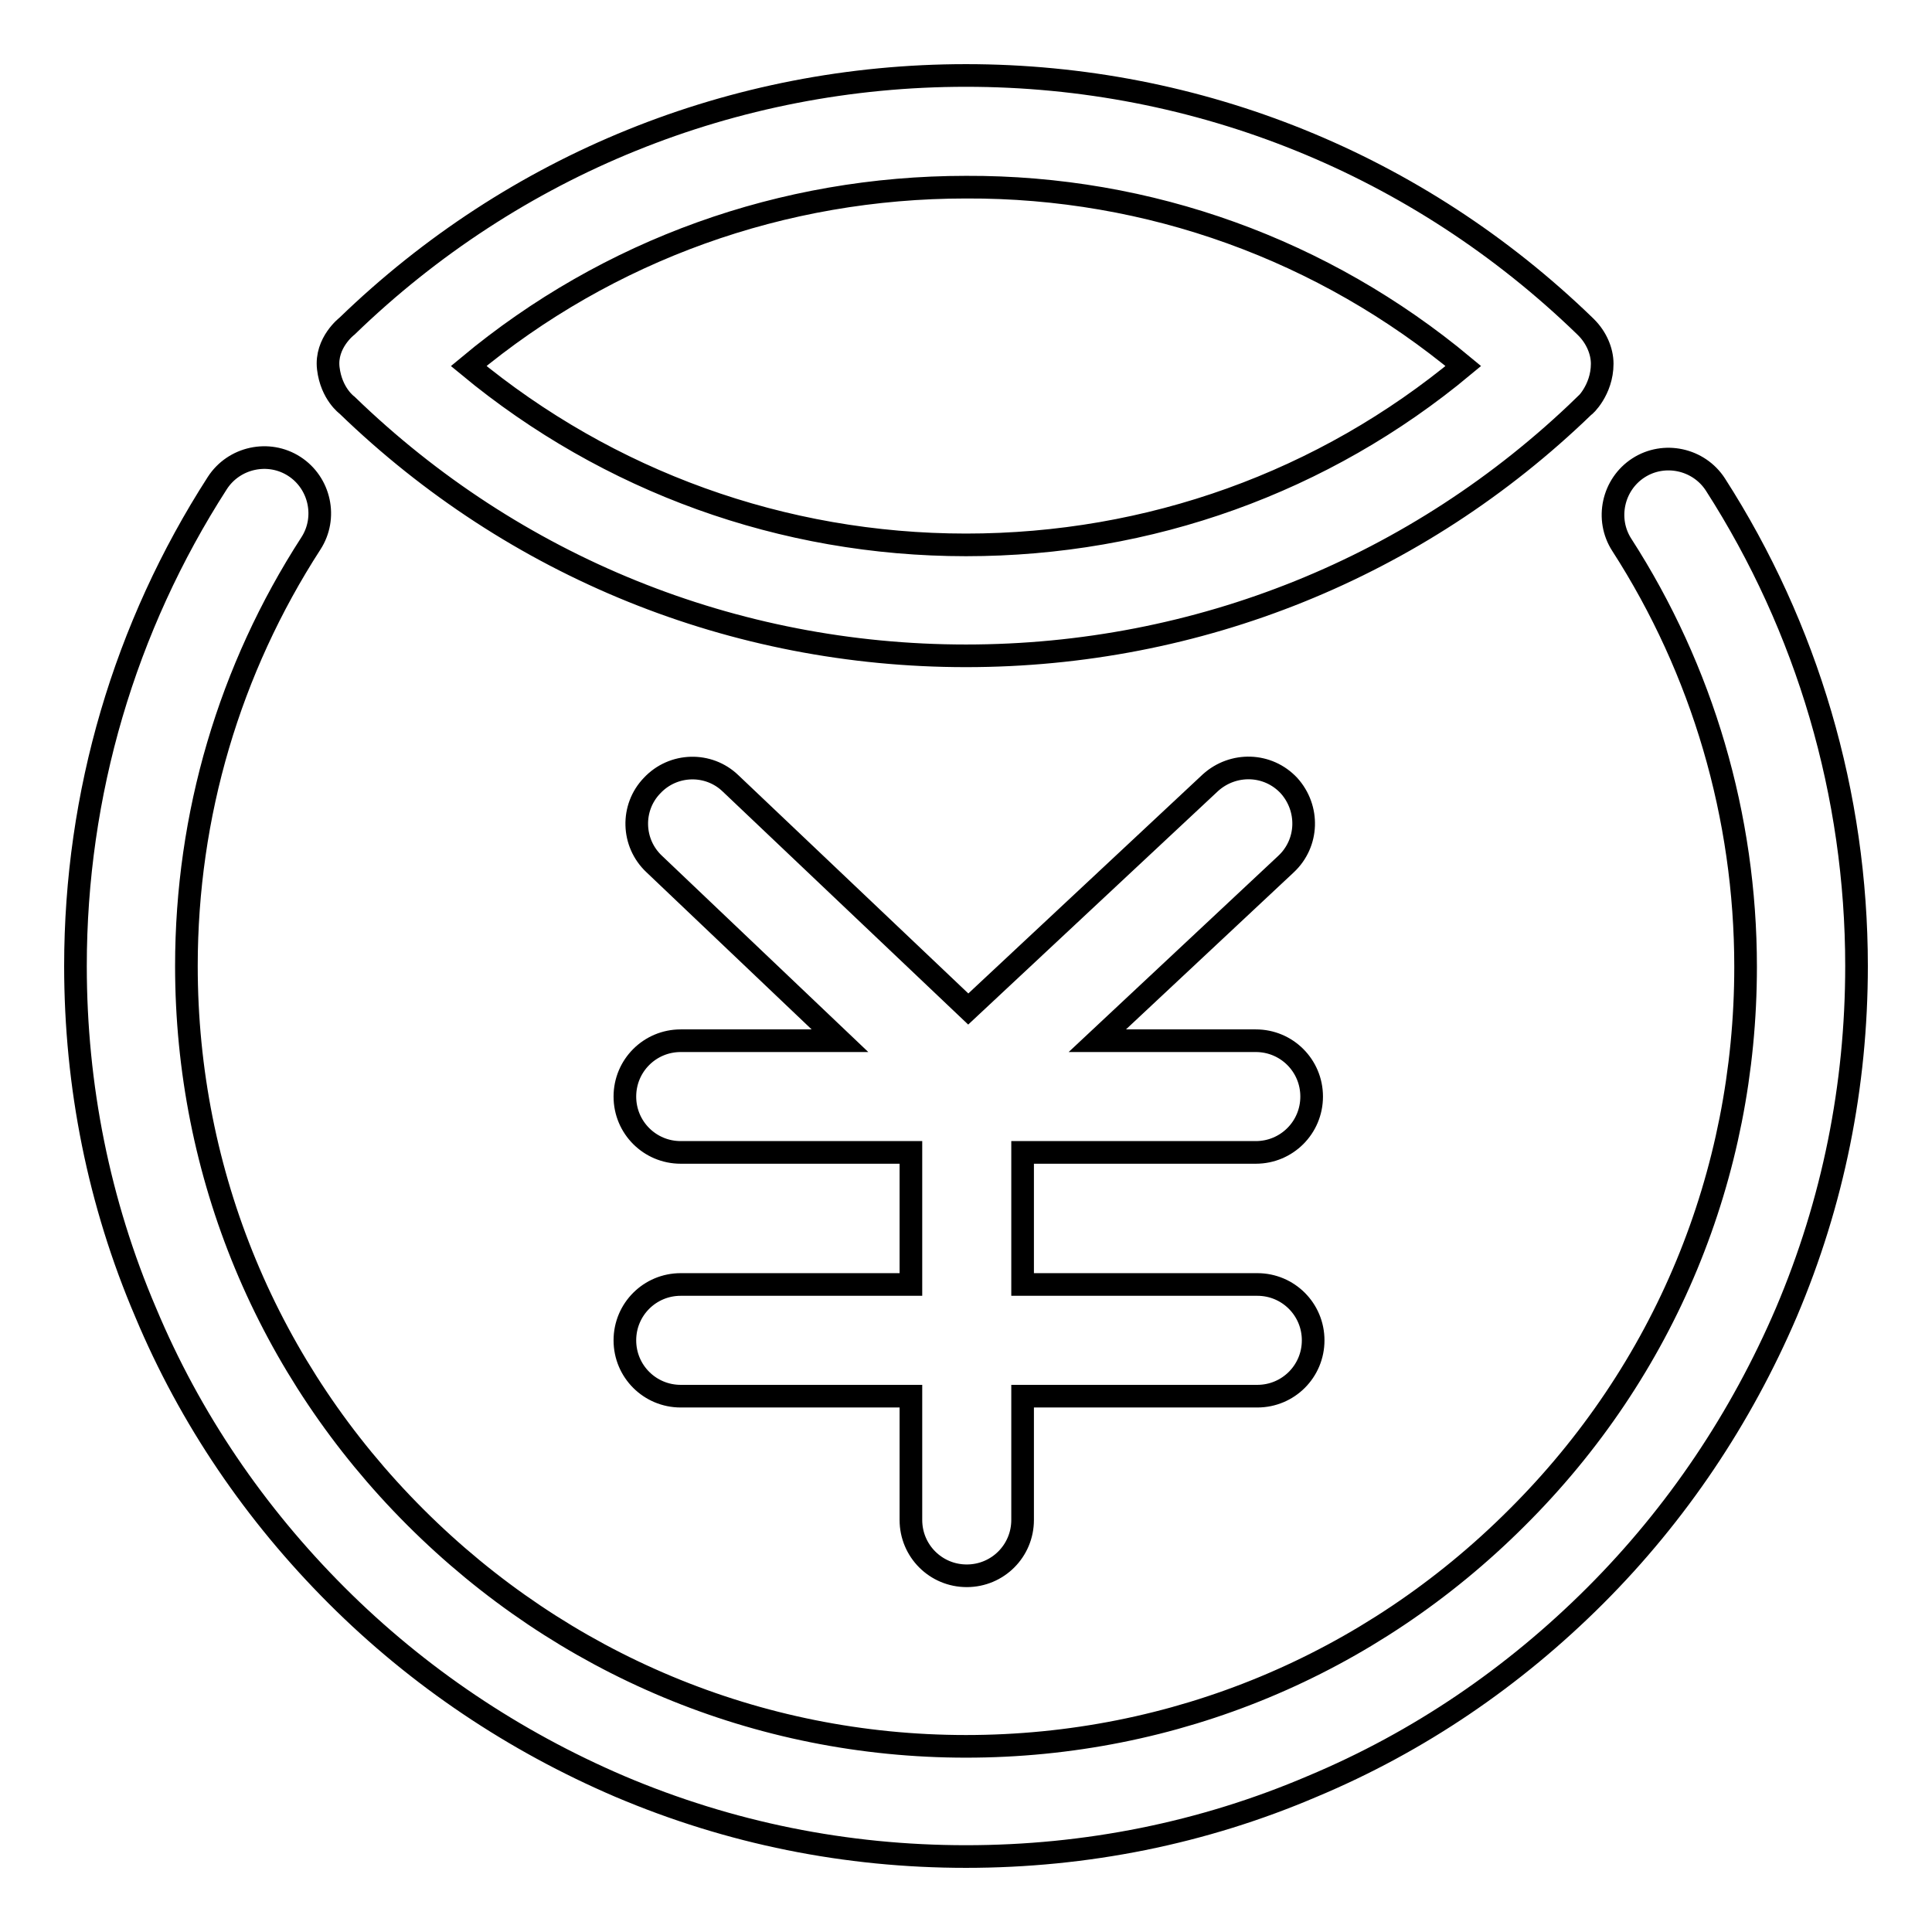
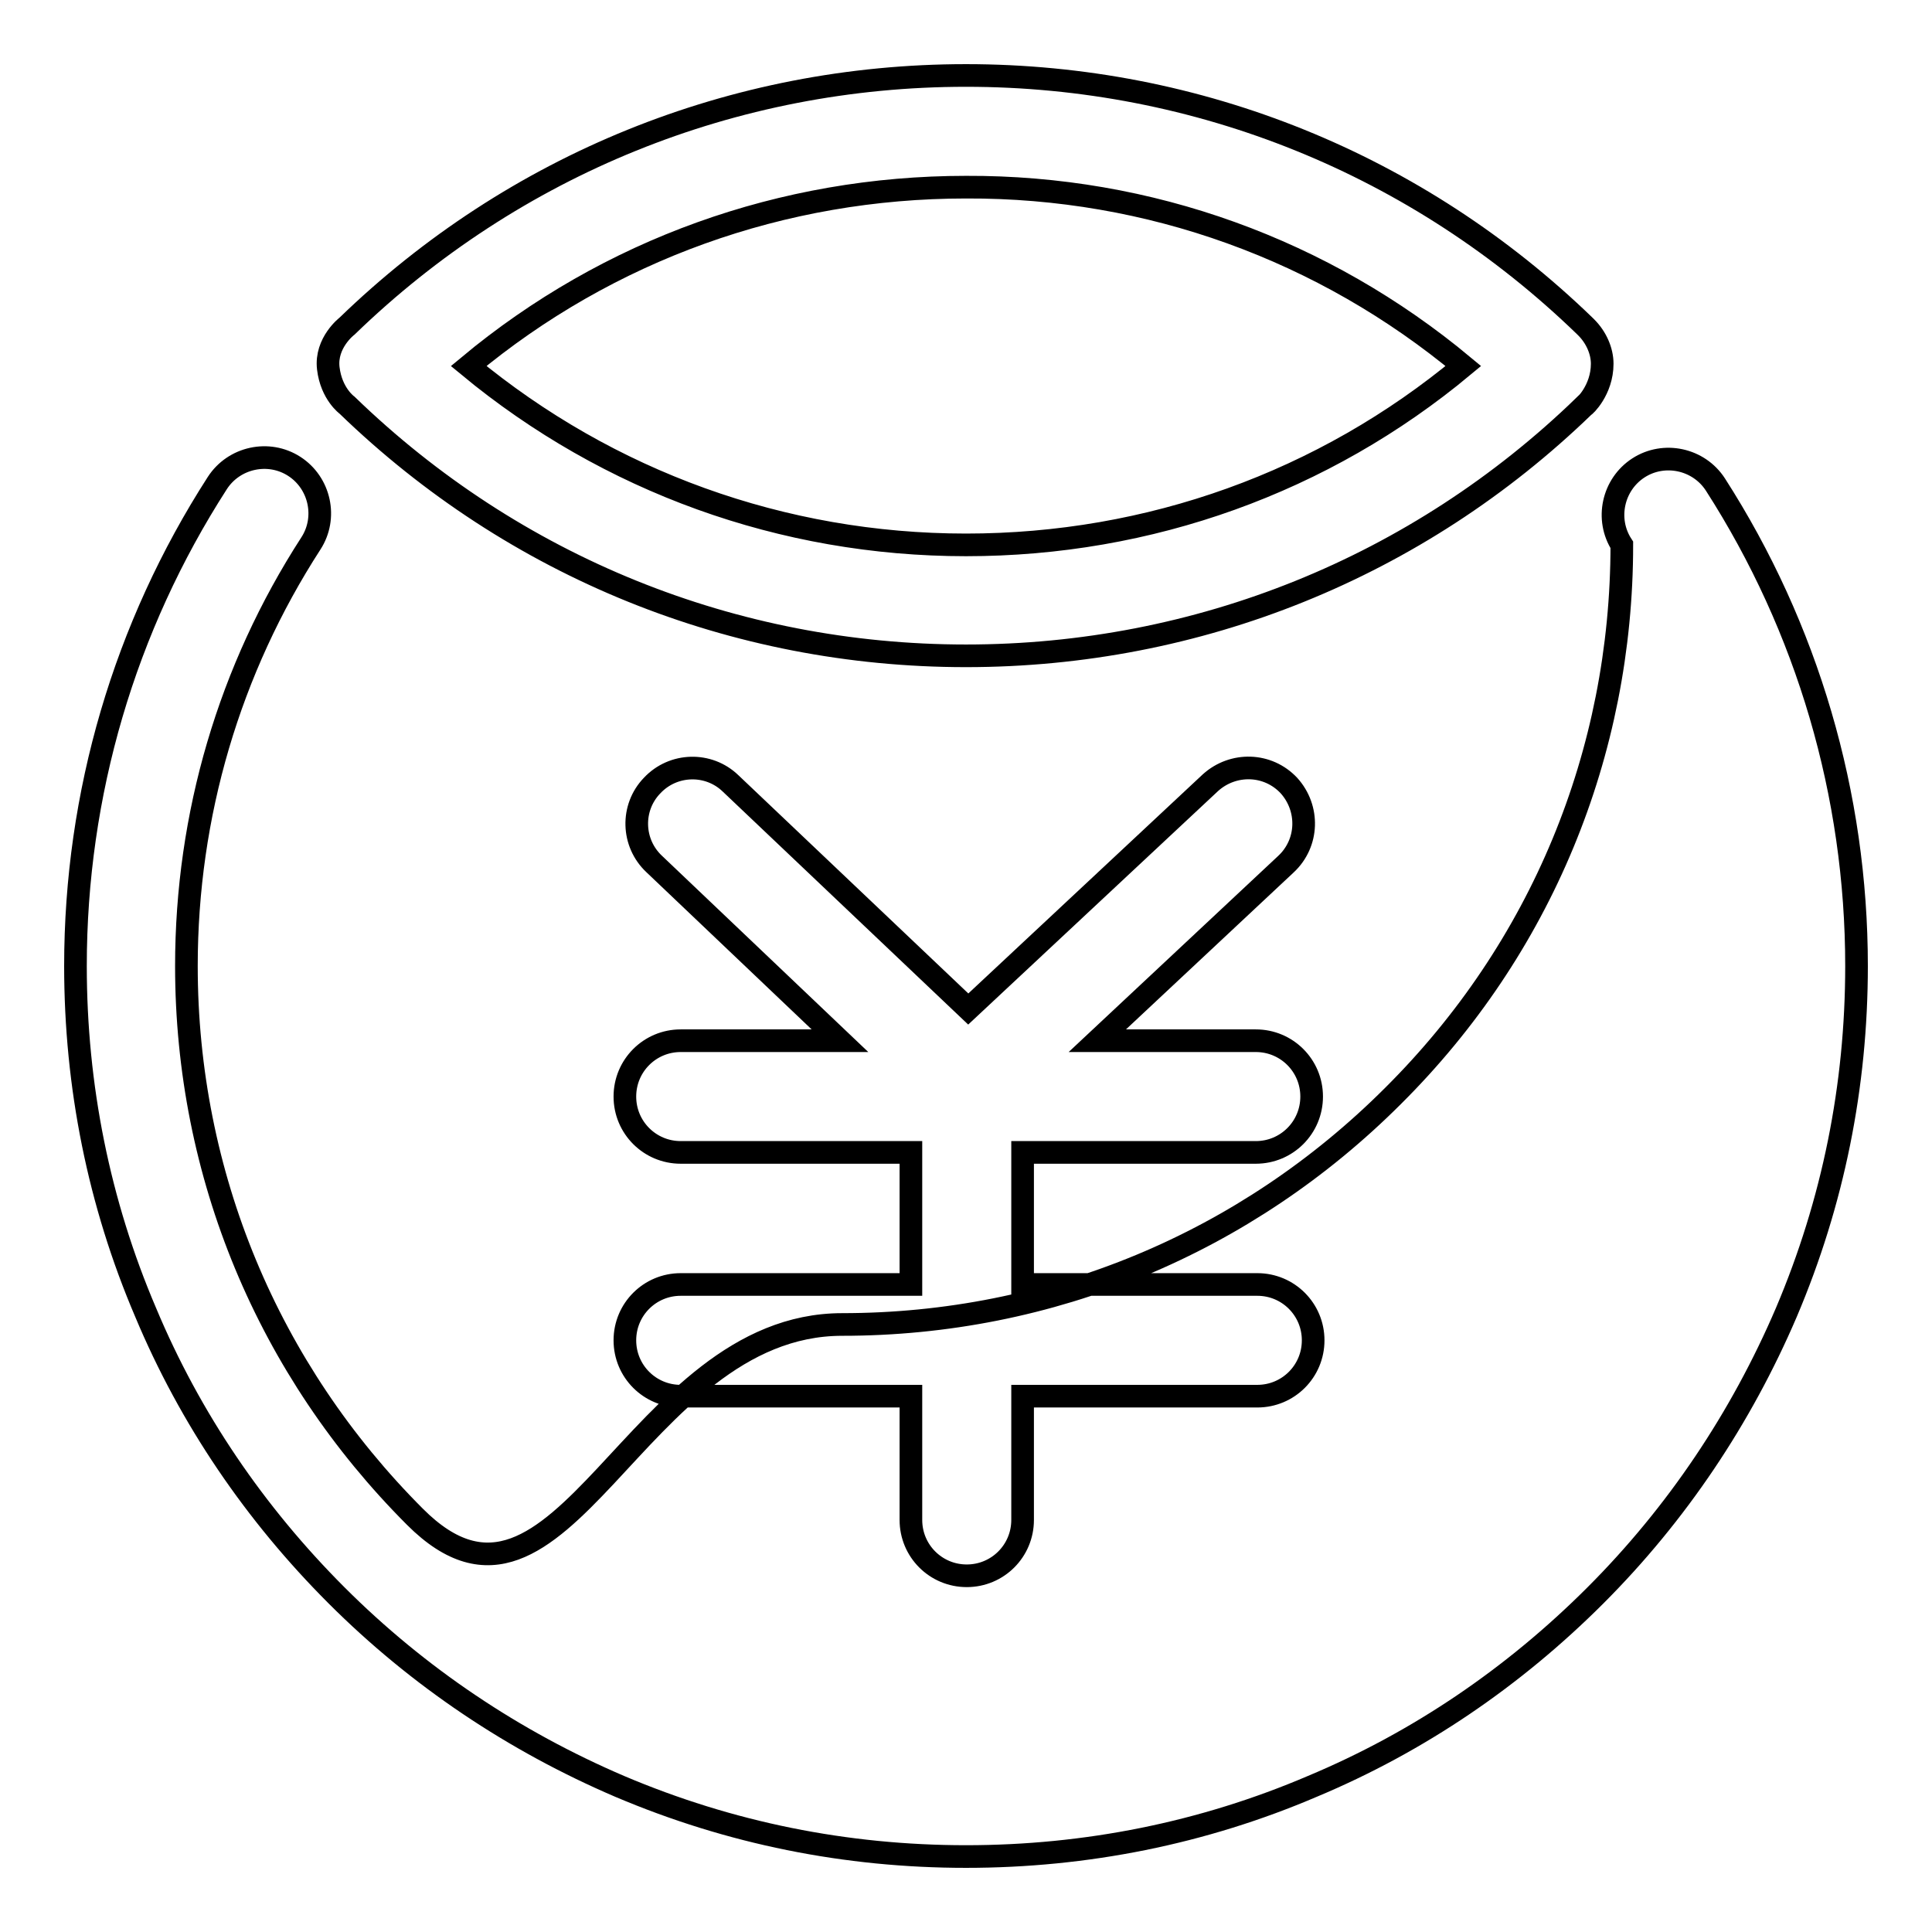
<svg xmlns="http://www.w3.org/2000/svg" version="1.1" x="0px" y="0px" viewBox="0 0 256 256" enable-background="new 0 0 256 256" xml:space="preserve">
  <g>
-     <path stroke-width="3" fill-opacity="0" stroke="#000000" d="M227.3,64.2c-2.2-3.4-6.8-4.4-10.2-2.2c-3.4,2.2-4.4,6.8-2.2,10.2c10.7,16.6,16.4,36,16.4,55.9 c0,27.6-10.7,53.5-30.3,73c-19.5,19.5-45.4,30.3-73,30.3S74.5,220.5,55,201c-19.5-19.5-30.3-45.4-30.3-73c0-20,5.7-39.3,16.5-56 c2.2-3.4,1.2-8-2.2-10.2c-3.4-2.2-8-1.2-10.2,2.2C16.5,83.1,10,105.2,10,128c0,15.9,3.1,31.4,9.3,45.9 c5.9,14.1,14.5,26.7,25.3,37.5s23.5,19.3,37.5,25.3c14.6,6.2,30,9.3,45.9,9.3c15.9,0,31.4-3.1,45.9-9.3 c14.1-5.9,26.7-14.5,37.5-25.3c10.8-10.8,19.3-23.5,25.3-37.5c6.2-14.6,9.3-30,9.3-45.9C246,105.3,239.5,83.2,227.3,64.2z  M212.3,48.2c0-1.7-0.8-3.5-2.1-4.8c0,0,0,0,0,0s0,0,0,0c-0.1-0.1-0.1-0.1-0.2-0.2C187.9,21.8,158.8,10,128,10 c-30.8,0-59.9,11.8-82,33.2c0,0-2.9,2.2-2.5,5.6c0.4,3.4,2.5,4.9,2.5,4.9c22.1,21.4,51.2,33.2,82,33.2c30.7,0,59.8-11.7,81.9-33.1 C209.9,53.9,212.3,51.7,212.3,48.2z M45.8,43.3C45.8,43.3,45.8,43.3,45.8,43.3 M193.9,48.5c-18.5,15.4-41.6,23.7-65.9,23.7 c-24.3,0-47.4-8.4-65.9-23.7c18.5-15.4,41.6-23.7,65.9-23.7C152.3,24.7,175.4,33.1,193.9,48.5z M166.4,152.7c4.1,0,7.4-3.3,7.4-7.4 c0-4.1-3.3-7.4-7.4-7.4h-21l25-23.4c3-2.8,3.1-7.4,0.4-10.4c-2.8-3-7.4-3.1-10.4-0.4l-32.1,30l-31.5-29.9 c-2.9-2.8-7.6-2.7-10.4,0.3c-2.8,2.9-2.7,7.6,0.3,10.4l24.6,23.4H90.2c-4.1,0-7.4,3.3-7.4,7.4c0,4.1,3.3,7.4,7.4,7.4h30.5v17.5 H90.2c-4.1,0-7.4,3.3-7.4,7.4c0,4.1,3.3,7.4,7.4,7.4h30.5v16.4c0,4.1,3.3,7.4,7.4,7.4c4.1,0,7.4-3.3,7.4-7.4v-16.4h31.1 c4.1,0,7.4-3.3,7.4-7.4c0-4.1-3.3-7.4-7.4-7.4h-31.1v-17.5H166.4z" />
+     <path stroke-width="3" fill-opacity="0" stroke="#000000" d="M227.3,64.2c-2.2-3.4-6.8-4.4-10.2-2.2c-3.4,2.2-4.4,6.8-2.2,10.2c0,27.6-10.7,53.5-30.3,73c-19.5,19.5-45.4,30.3-73,30.3S74.5,220.5,55,201c-19.5-19.5-30.3-45.4-30.3-73c0-20,5.7-39.3,16.5-56 c2.2-3.4,1.2-8-2.2-10.2c-3.4-2.2-8-1.2-10.2,2.2C16.5,83.1,10,105.2,10,128c0,15.9,3.1,31.4,9.3,45.9 c5.9,14.1,14.5,26.7,25.3,37.5s23.5,19.3,37.5,25.3c14.6,6.2,30,9.3,45.9,9.3c15.9,0,31.4-3.1,45.9-9.3 c14.1-5.9,26.7-14.5,37.5-25.3c10.8-10.8,19.3-23.5,25.3-37.5c6.2-14.6,9.3-30,9.3-45.9C246,105.3,239.5,83.2,227.3,64.2z  M212.3,48.2c0-1.7-0.8-3.5-2.1-4.8c0,0,0,0,0,0s0,0,0,0c-0.1-0.1-0.1-0.1-0.2-0.2C187.9,21.8,158.8,10,128,10 c-30.8,0-59.9,11.8-82,33.2c0,0-2.9,2.2-2.5,5.6c0.4,3.4,2.5,4.9,2.5,4.9c22.1,21.4,51.2,33.2,82,33.2c30.7,0,59.8-11.7,81.9-33.1 C209.9,53.9,212.3,51.7,212.3,48.2z M45.8,43.3C45.8,43.3,45.8,43.3,45.8,43.3 M193.9,48.5c-18.5,15.4-41.6,23.7-65.9,23.7 c-24.3,0-47.4-8.4-65.9-23.7c18.5-15.4,41.6-23.7,65.9-23.7C152.3,24.7,175.4,33.1,193.9,48.5z M166.4,152.7c4.1,0,7.4-3.3,7.4-7.4 c0-4.1-3.3-7.4-7.4-7.4h-21l25-23.4c3-2.8,3.1-7.4,0.4-10.4c-2.8-3-7.4-3.1-10.4-0.4l-32.1,30l-31.5-29.9 c-2.9-2.8-7.6-2.7-10.4,0.3c-2.8,2.9-2.7,7.6,0.3,10.4l24.6,23.4H90.2c-4.1,0-7.4,3.3-7.4,7.4c0,4.1,3.3,7.4,7.4,7.4h30.5v17.5 H90.2c-4.1,0-7.4,3.3-7.4,7.4c0,4.1,3.3,7.4,7.4,7.4h30.5v16.4c0,4.1,3.3,7.4,7.4,7.4c4.1,0,7.4-3.3,7.4-7.4v-16.4h31.1 c4.1,0,7.4-3.3,7.4-7.4c0-4.1-3.3-7.4-7.4-7.4h-31.1v-17.5H166.4z" />
  </g>
</svg>